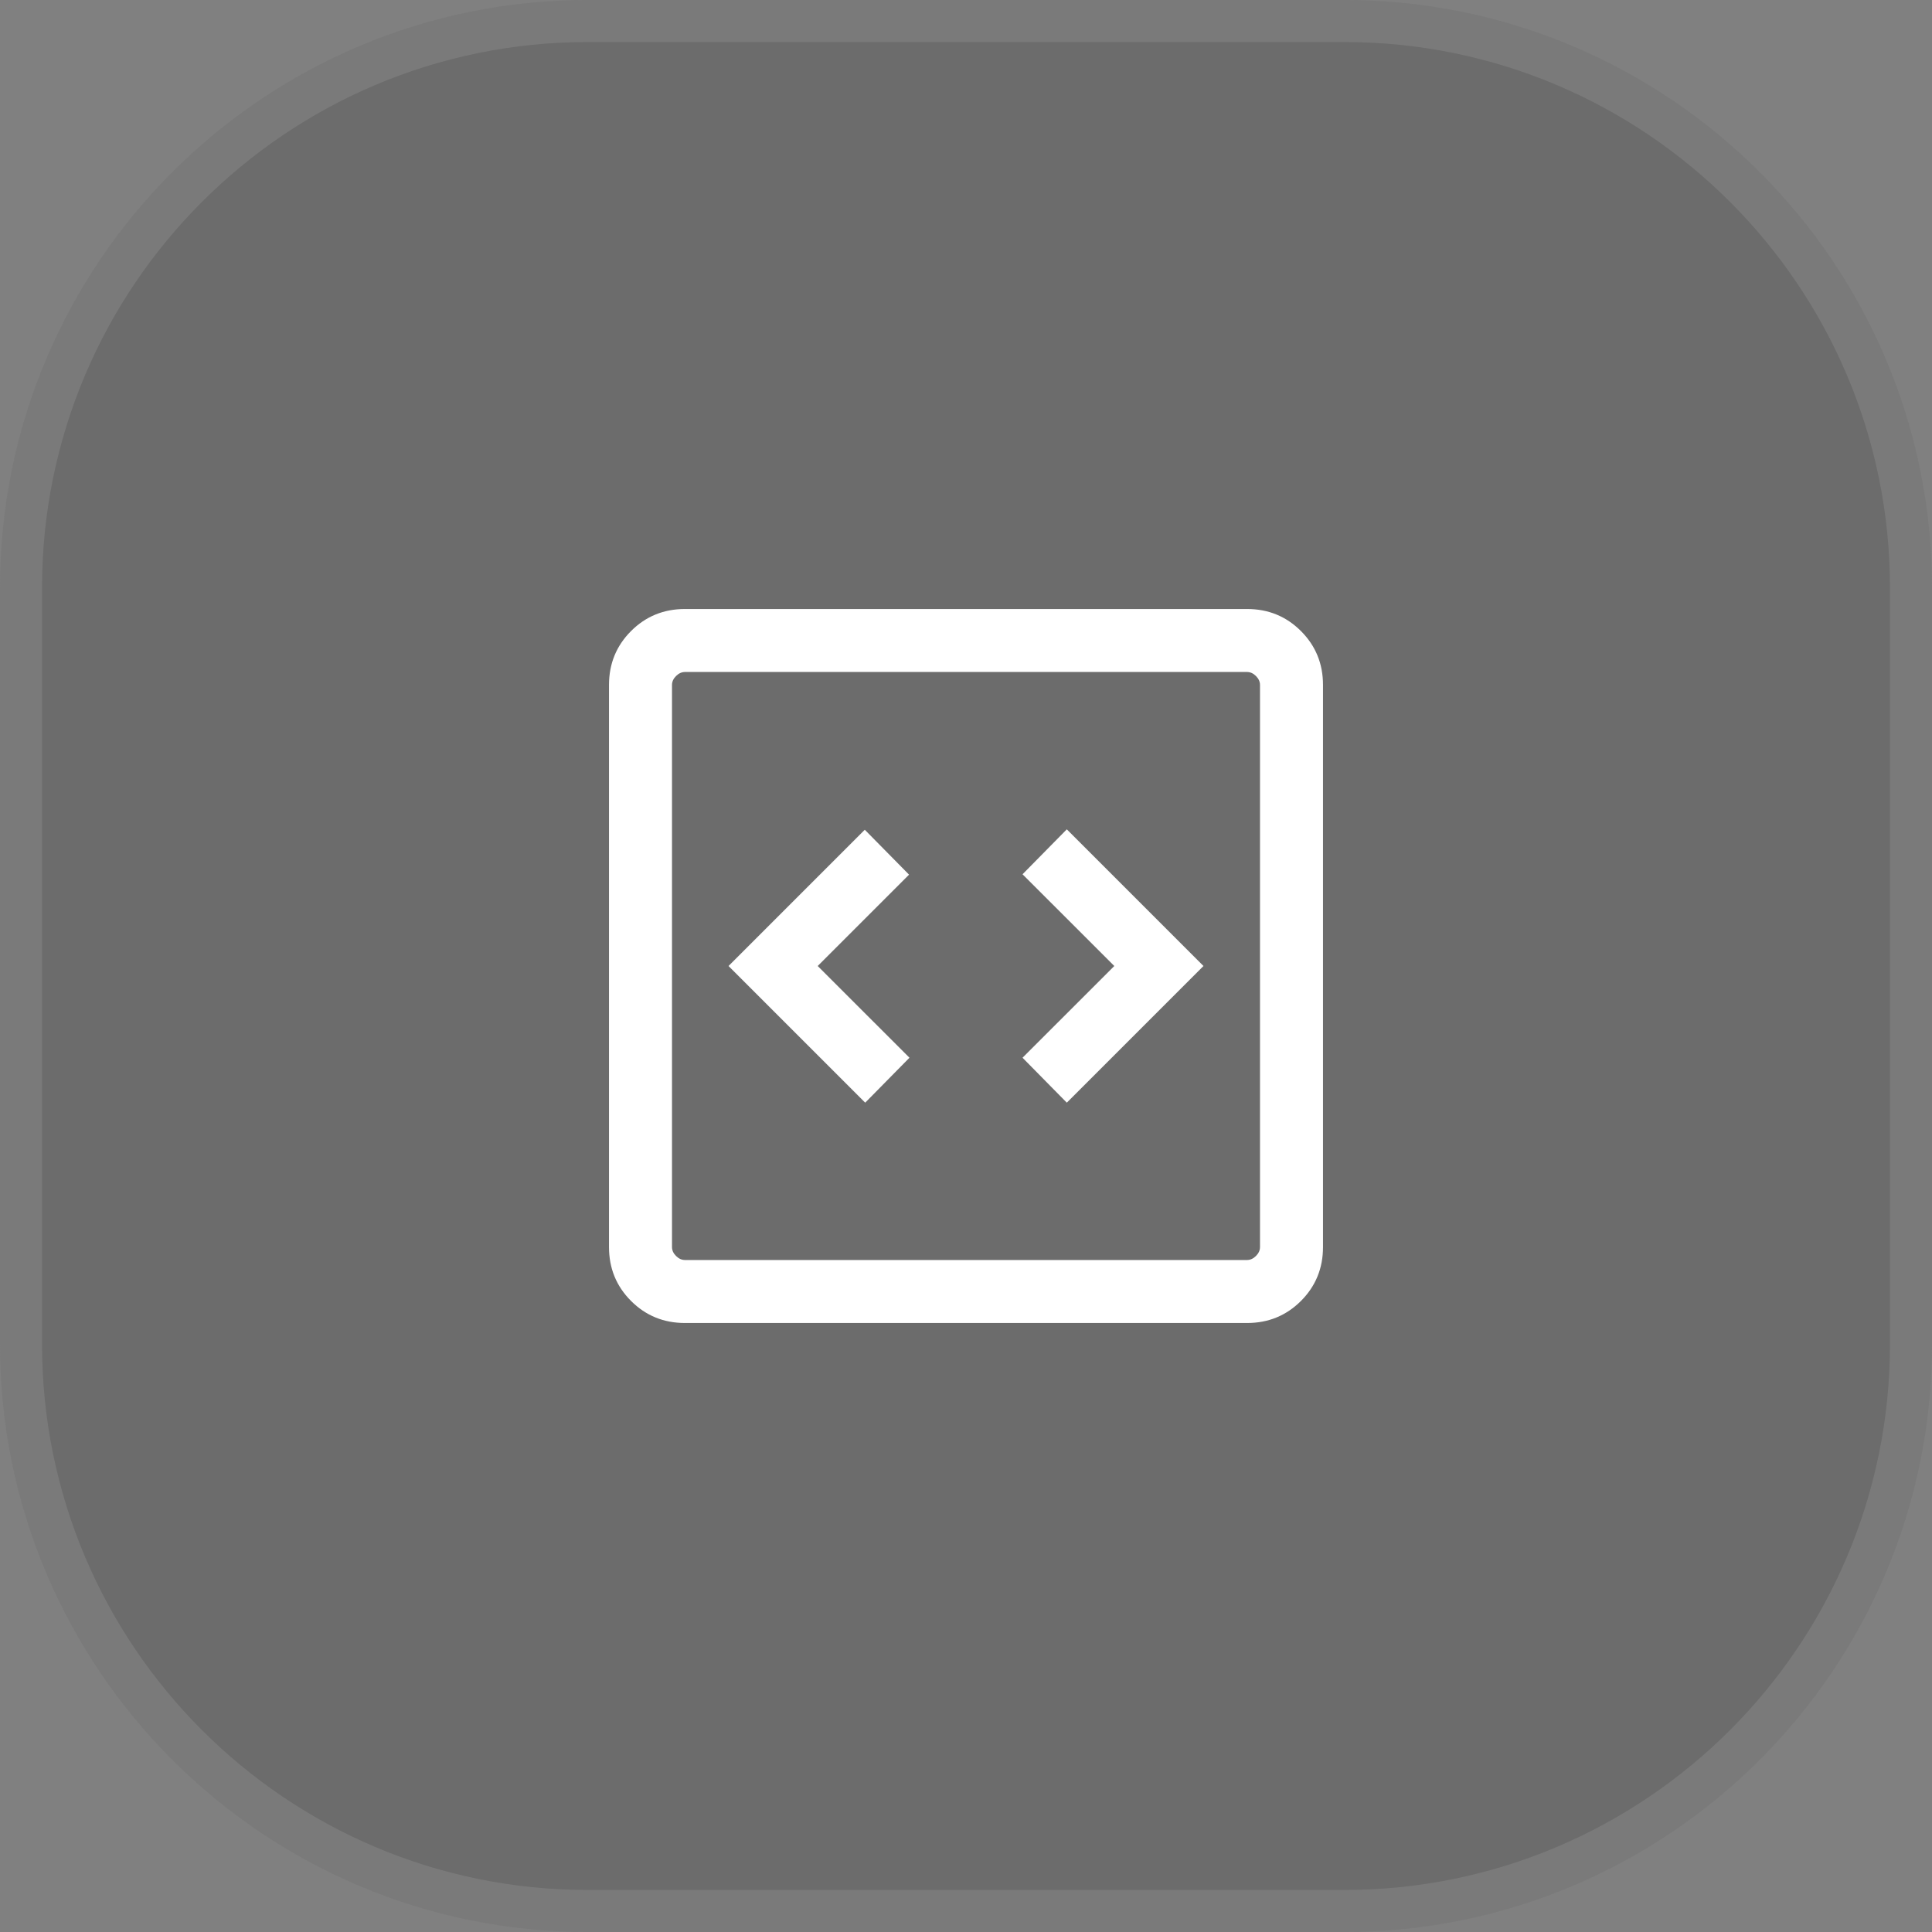
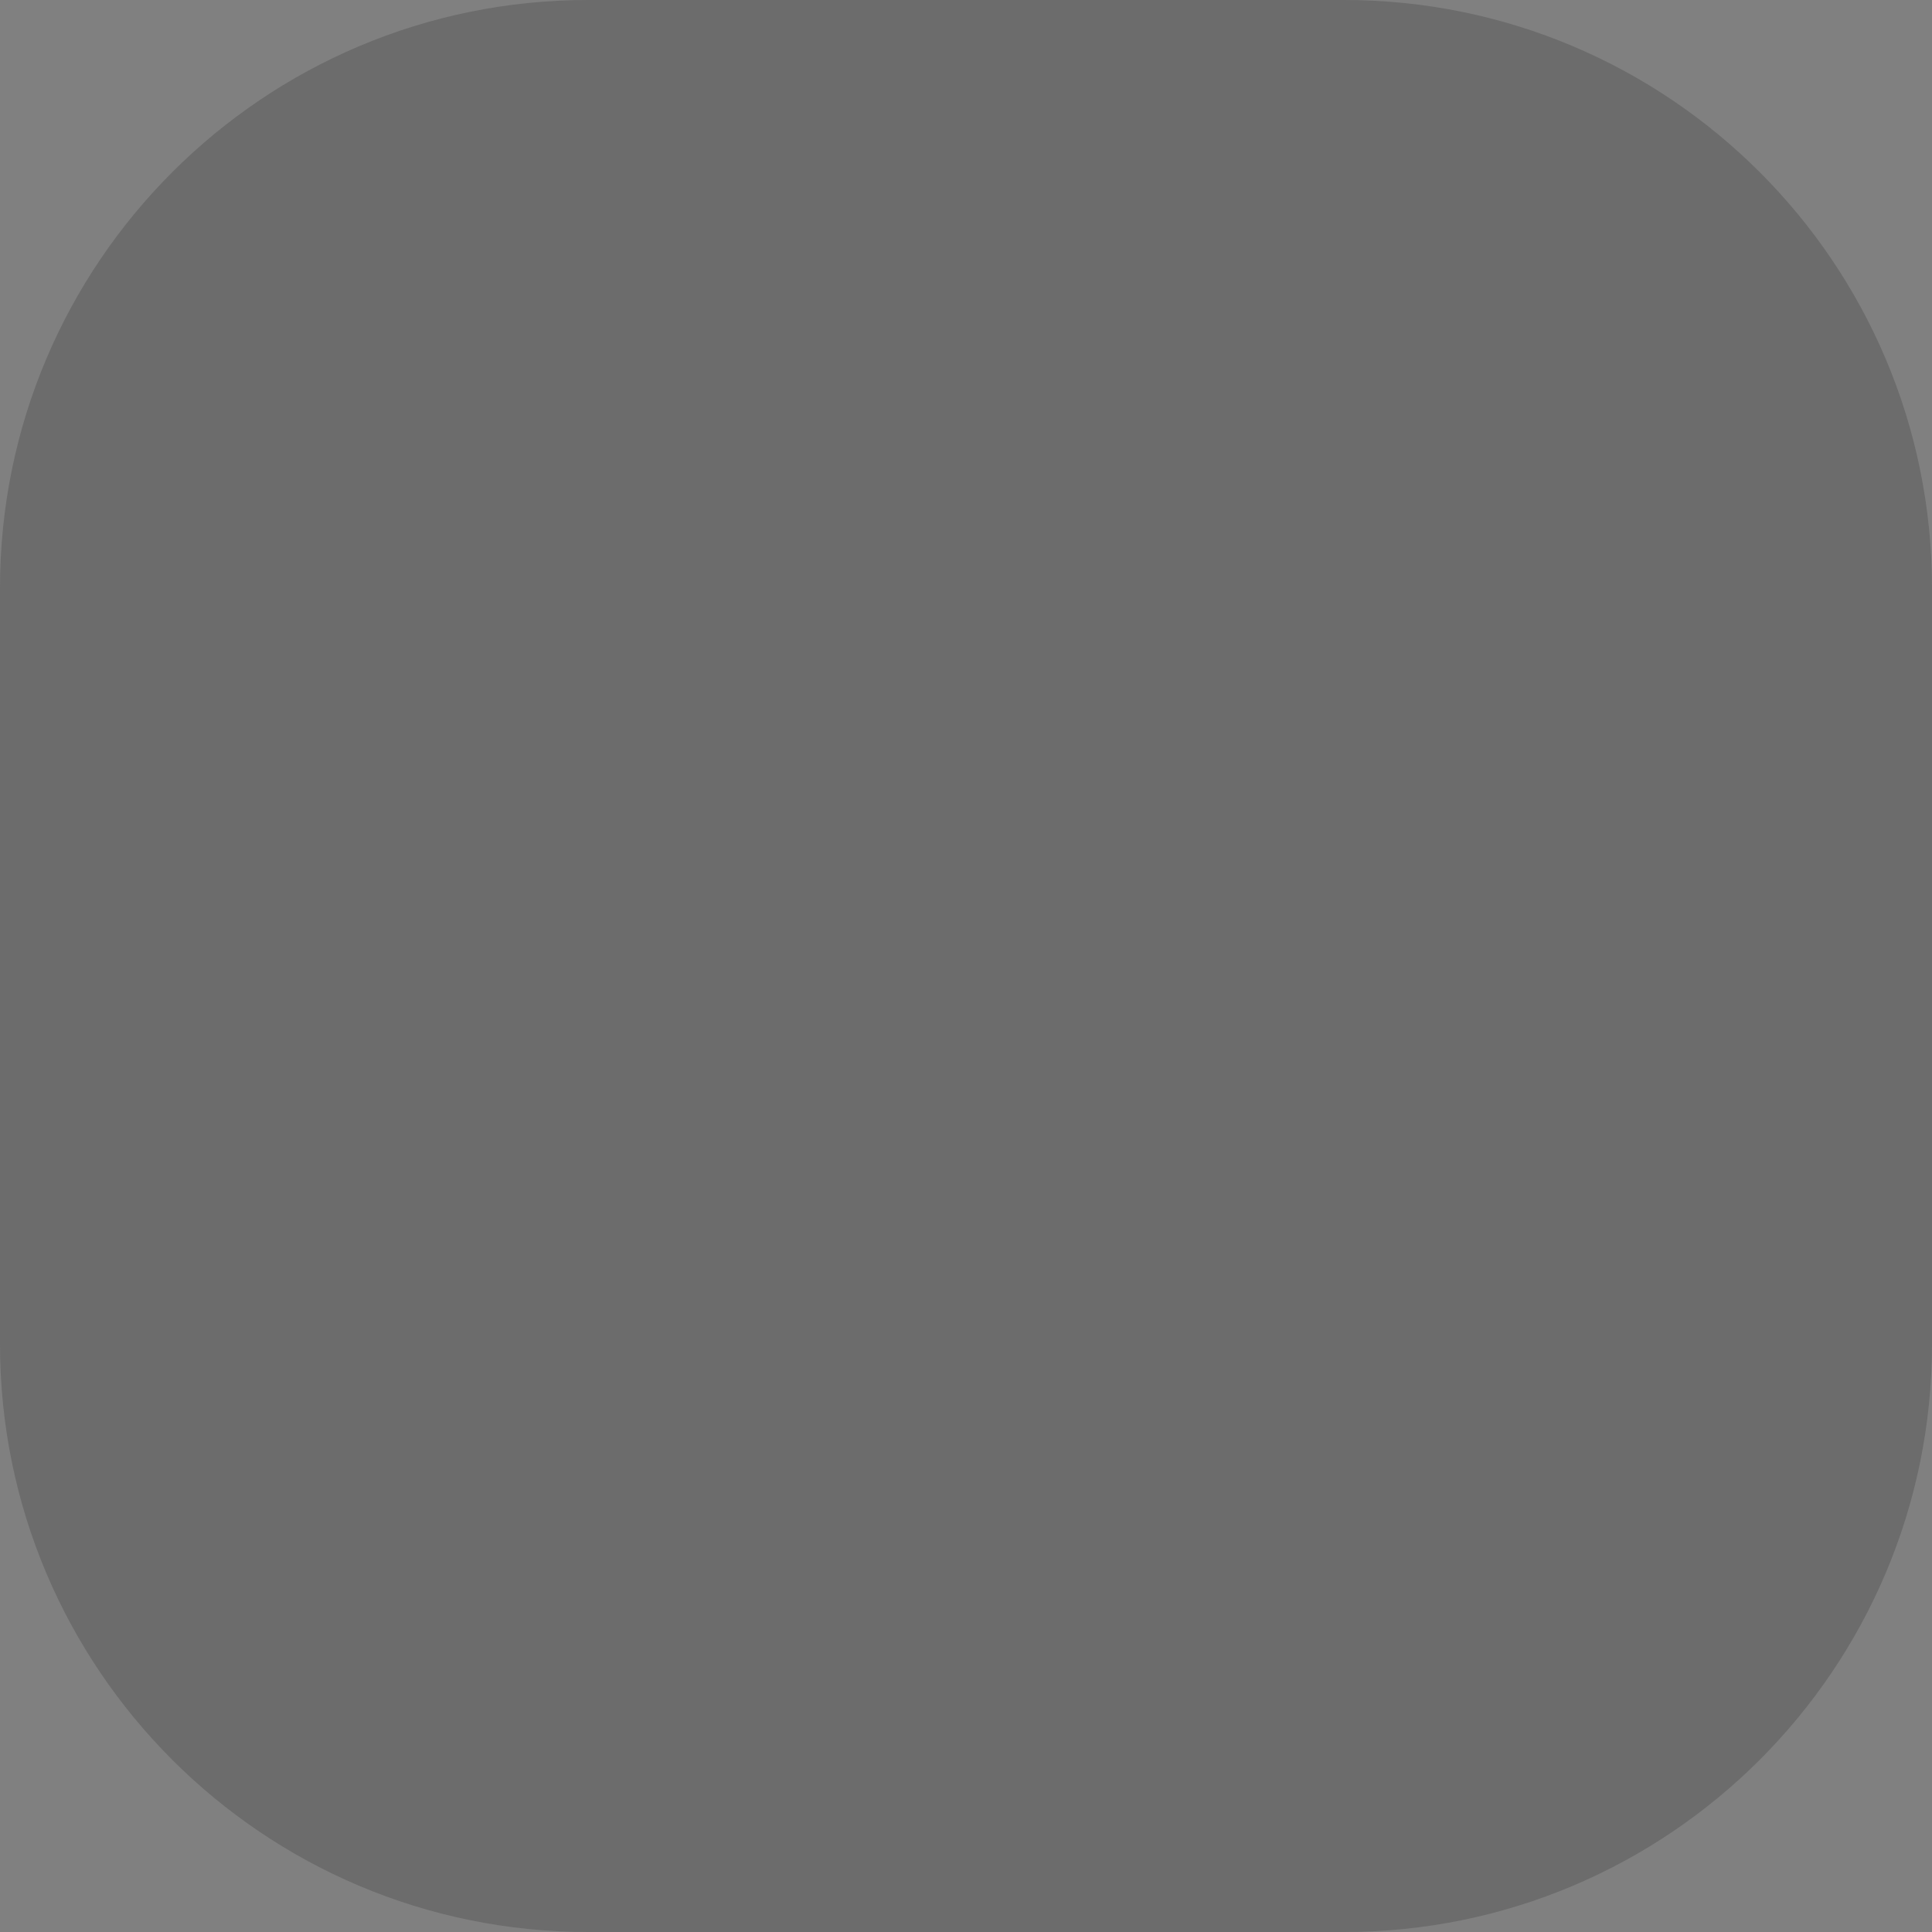
<svg xmlns="http://www.w3.org/2000/svg" width="46" height="46" viewBox="0 0 46 46" fill="none">
  <rect x="0" y="0" width="46" height="46" fill="#808080" stroke="none" />
  <path d="M0 14C0 6.268 6.268 0 14 0H32C39.732 0 46 6.268 46 14V32C46 39.732 39.732 46 32 46H14C6.268 46 0 39.732 0 32V14Z" fill="#3F3F3F" fill-opacity="0.3" />
-   <path d="M14 0.5H32C39.456 0.5 45.5 6.544 45.5 14V32C45.5 39.456 39.456 45.5 32 45.5H14C6.544 45.5 0.5 39.456 0.5 32V14C0.5 6.544 6.544 0.5 14 0.5Z" stroke="white" stroke-opacity="0.1" />
-   <path d="M20.6 26.254L21.654 25.184L19.469 23L21.644 20.825L20.59 19.756L17.346 23L20.6 26.254ZM25.4 26.254L28.654 23L25.4 19.746L24.346 20.816L26.531 23L24.346 25.184L25.4 26.254ZM16.308 31.5C15.803 31.5 15.375 31.325 15.025 30.975C14.675 30.625 14.5 30.197 14.5 29.692V16.308C14.5 15.803 14.675 15.375 15.025 15.025C15.375 14.675 15.803 14.5 16.308 14.5H29.692C30.197 14.5 30.625 14.675 30.975 15.025C31.325 15.375 31.5 15.803 31.5 16.308V29.692C31.5 30.197 31.325 30.625 30.975 30.975C30.625 31.325 30.197 31.5 29.692 31.5H16.308ZM16.308 30H29.692C29.769 30 29.84 29.968 29.904 29.904C29.968 29.84 30 29.769 30 29.692V16.308C30 16.231 29.968 16.16 29.904 16.096C29.84 16.032 29.769 16 29.692 16H16.308C16.231 16 16.16 16.032 16.096 16.096C16.032 16.16 16 16.231 16 16.308V29.692C16 29.769 16.032 29.84 16.096 29.904C16.16 29.968 16.231 30 16.308 30Z" fill="white" />
</svg>